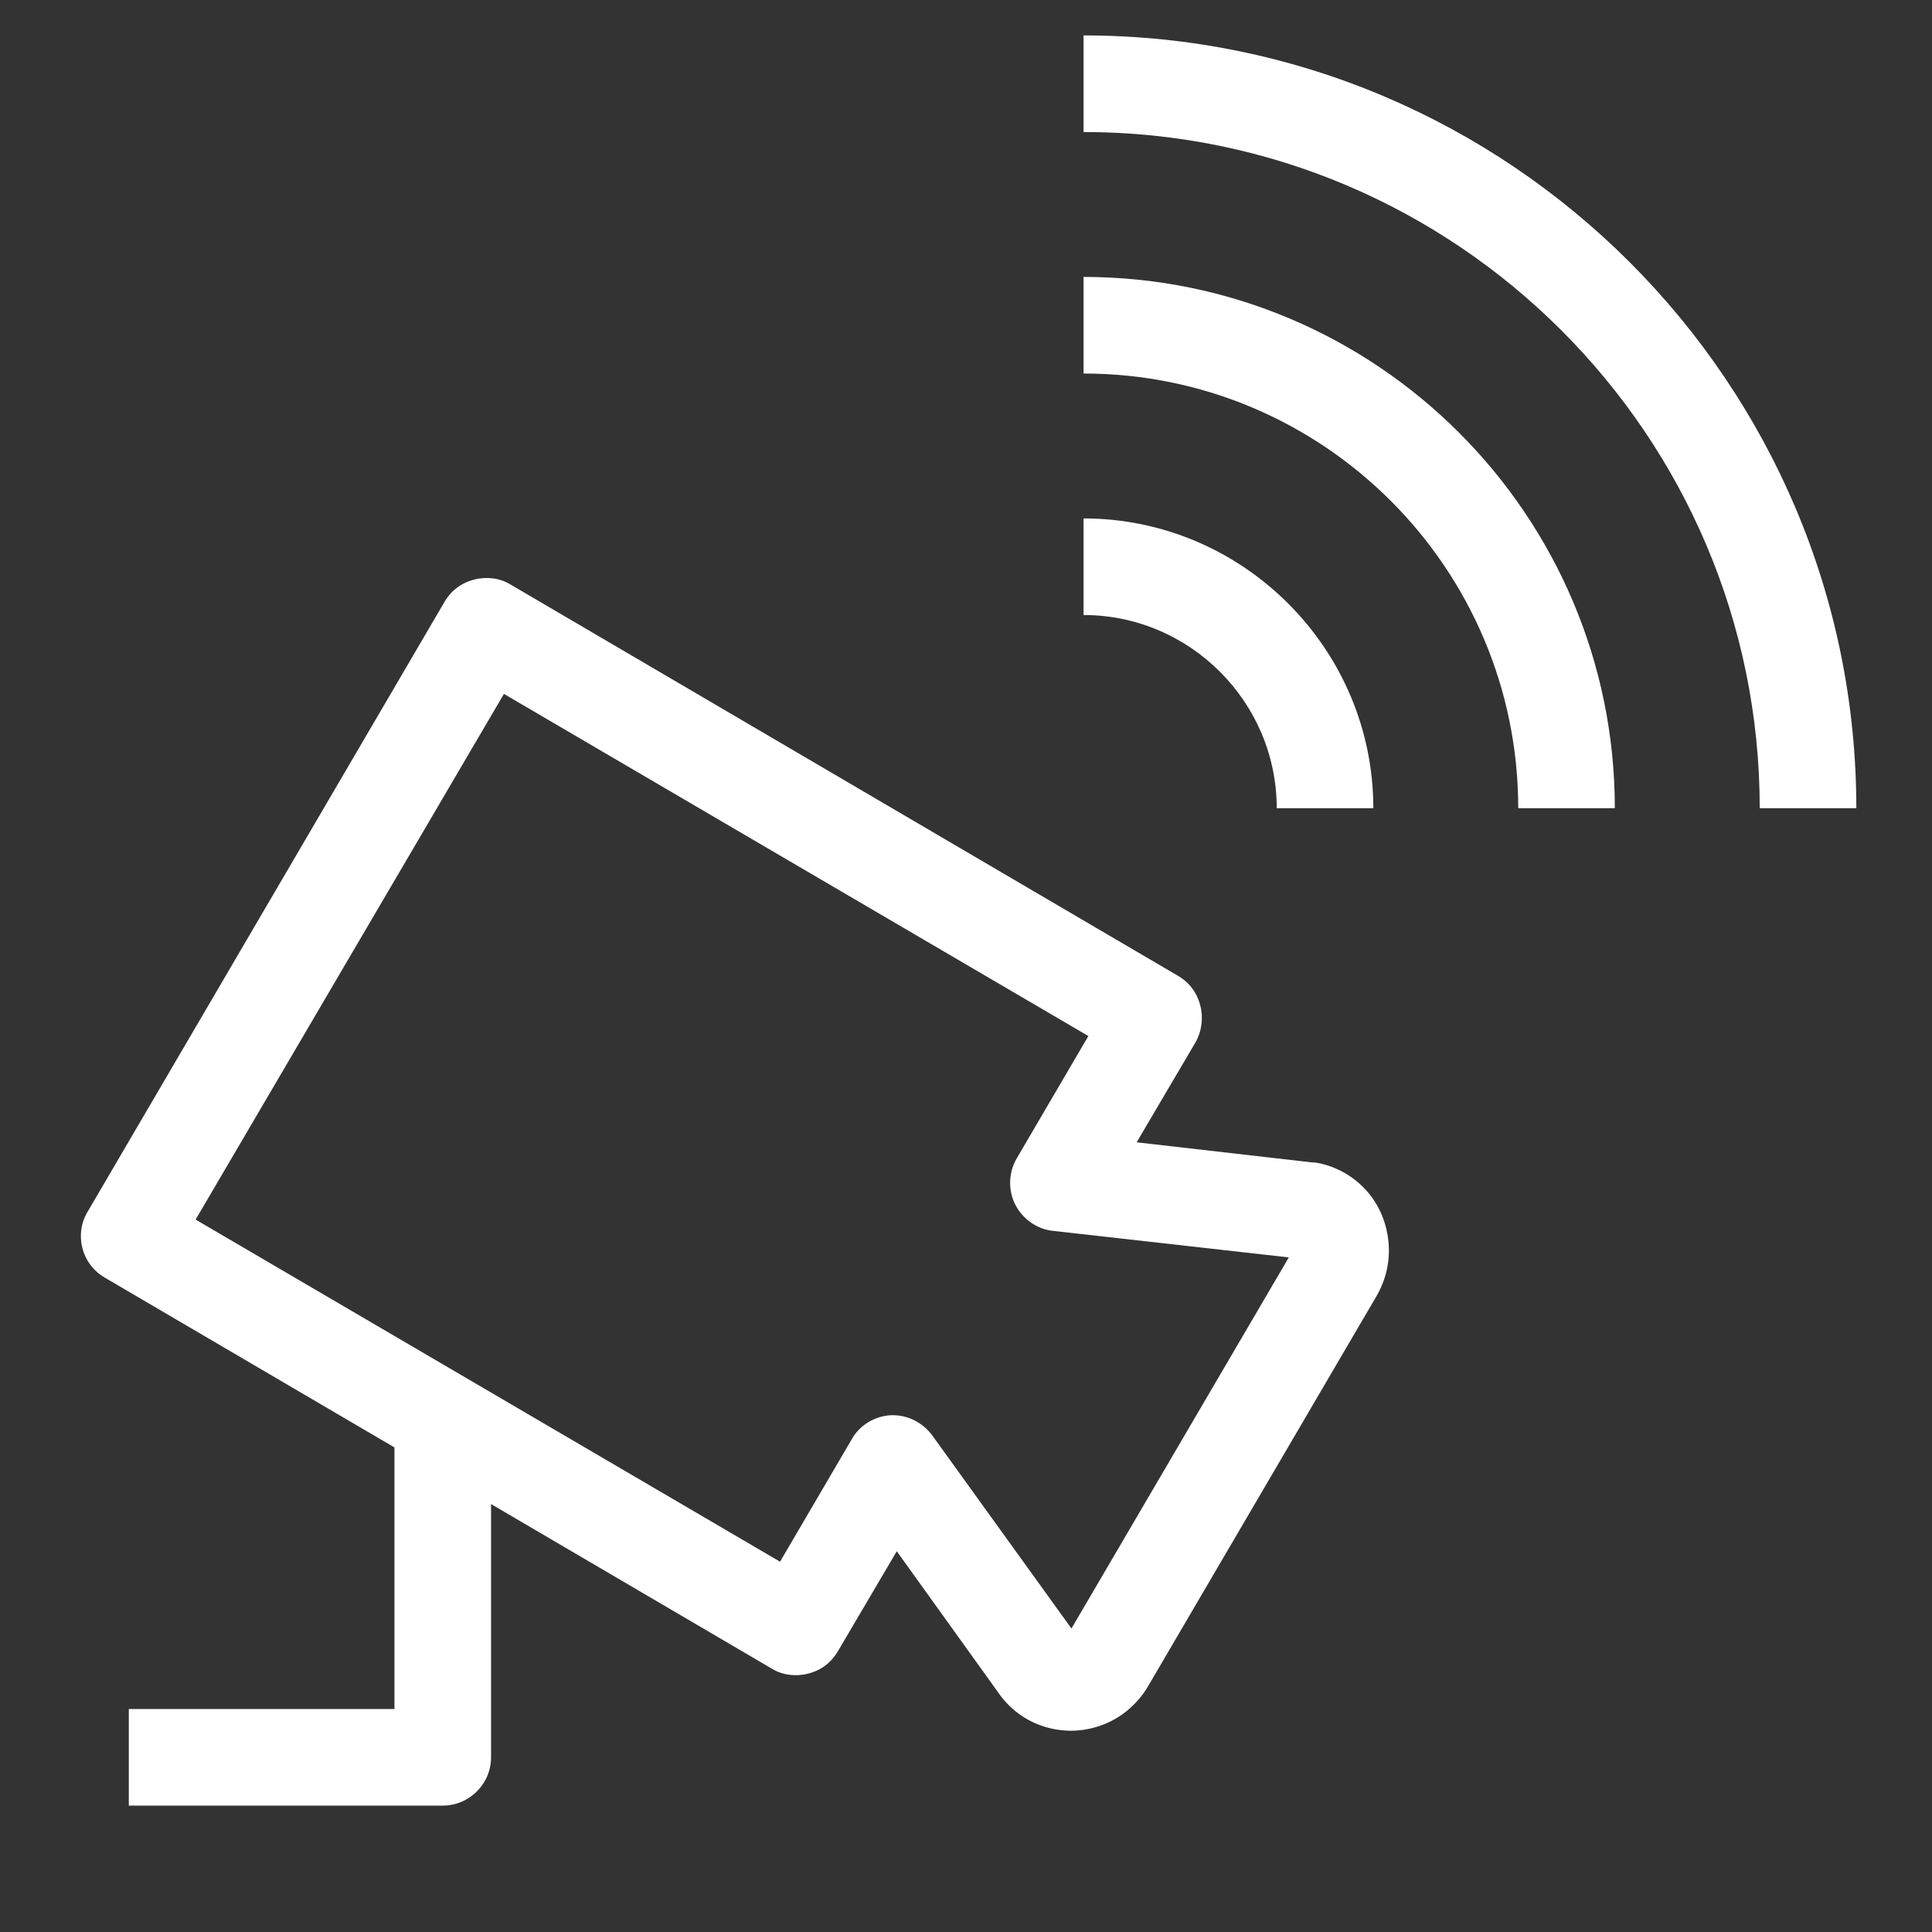
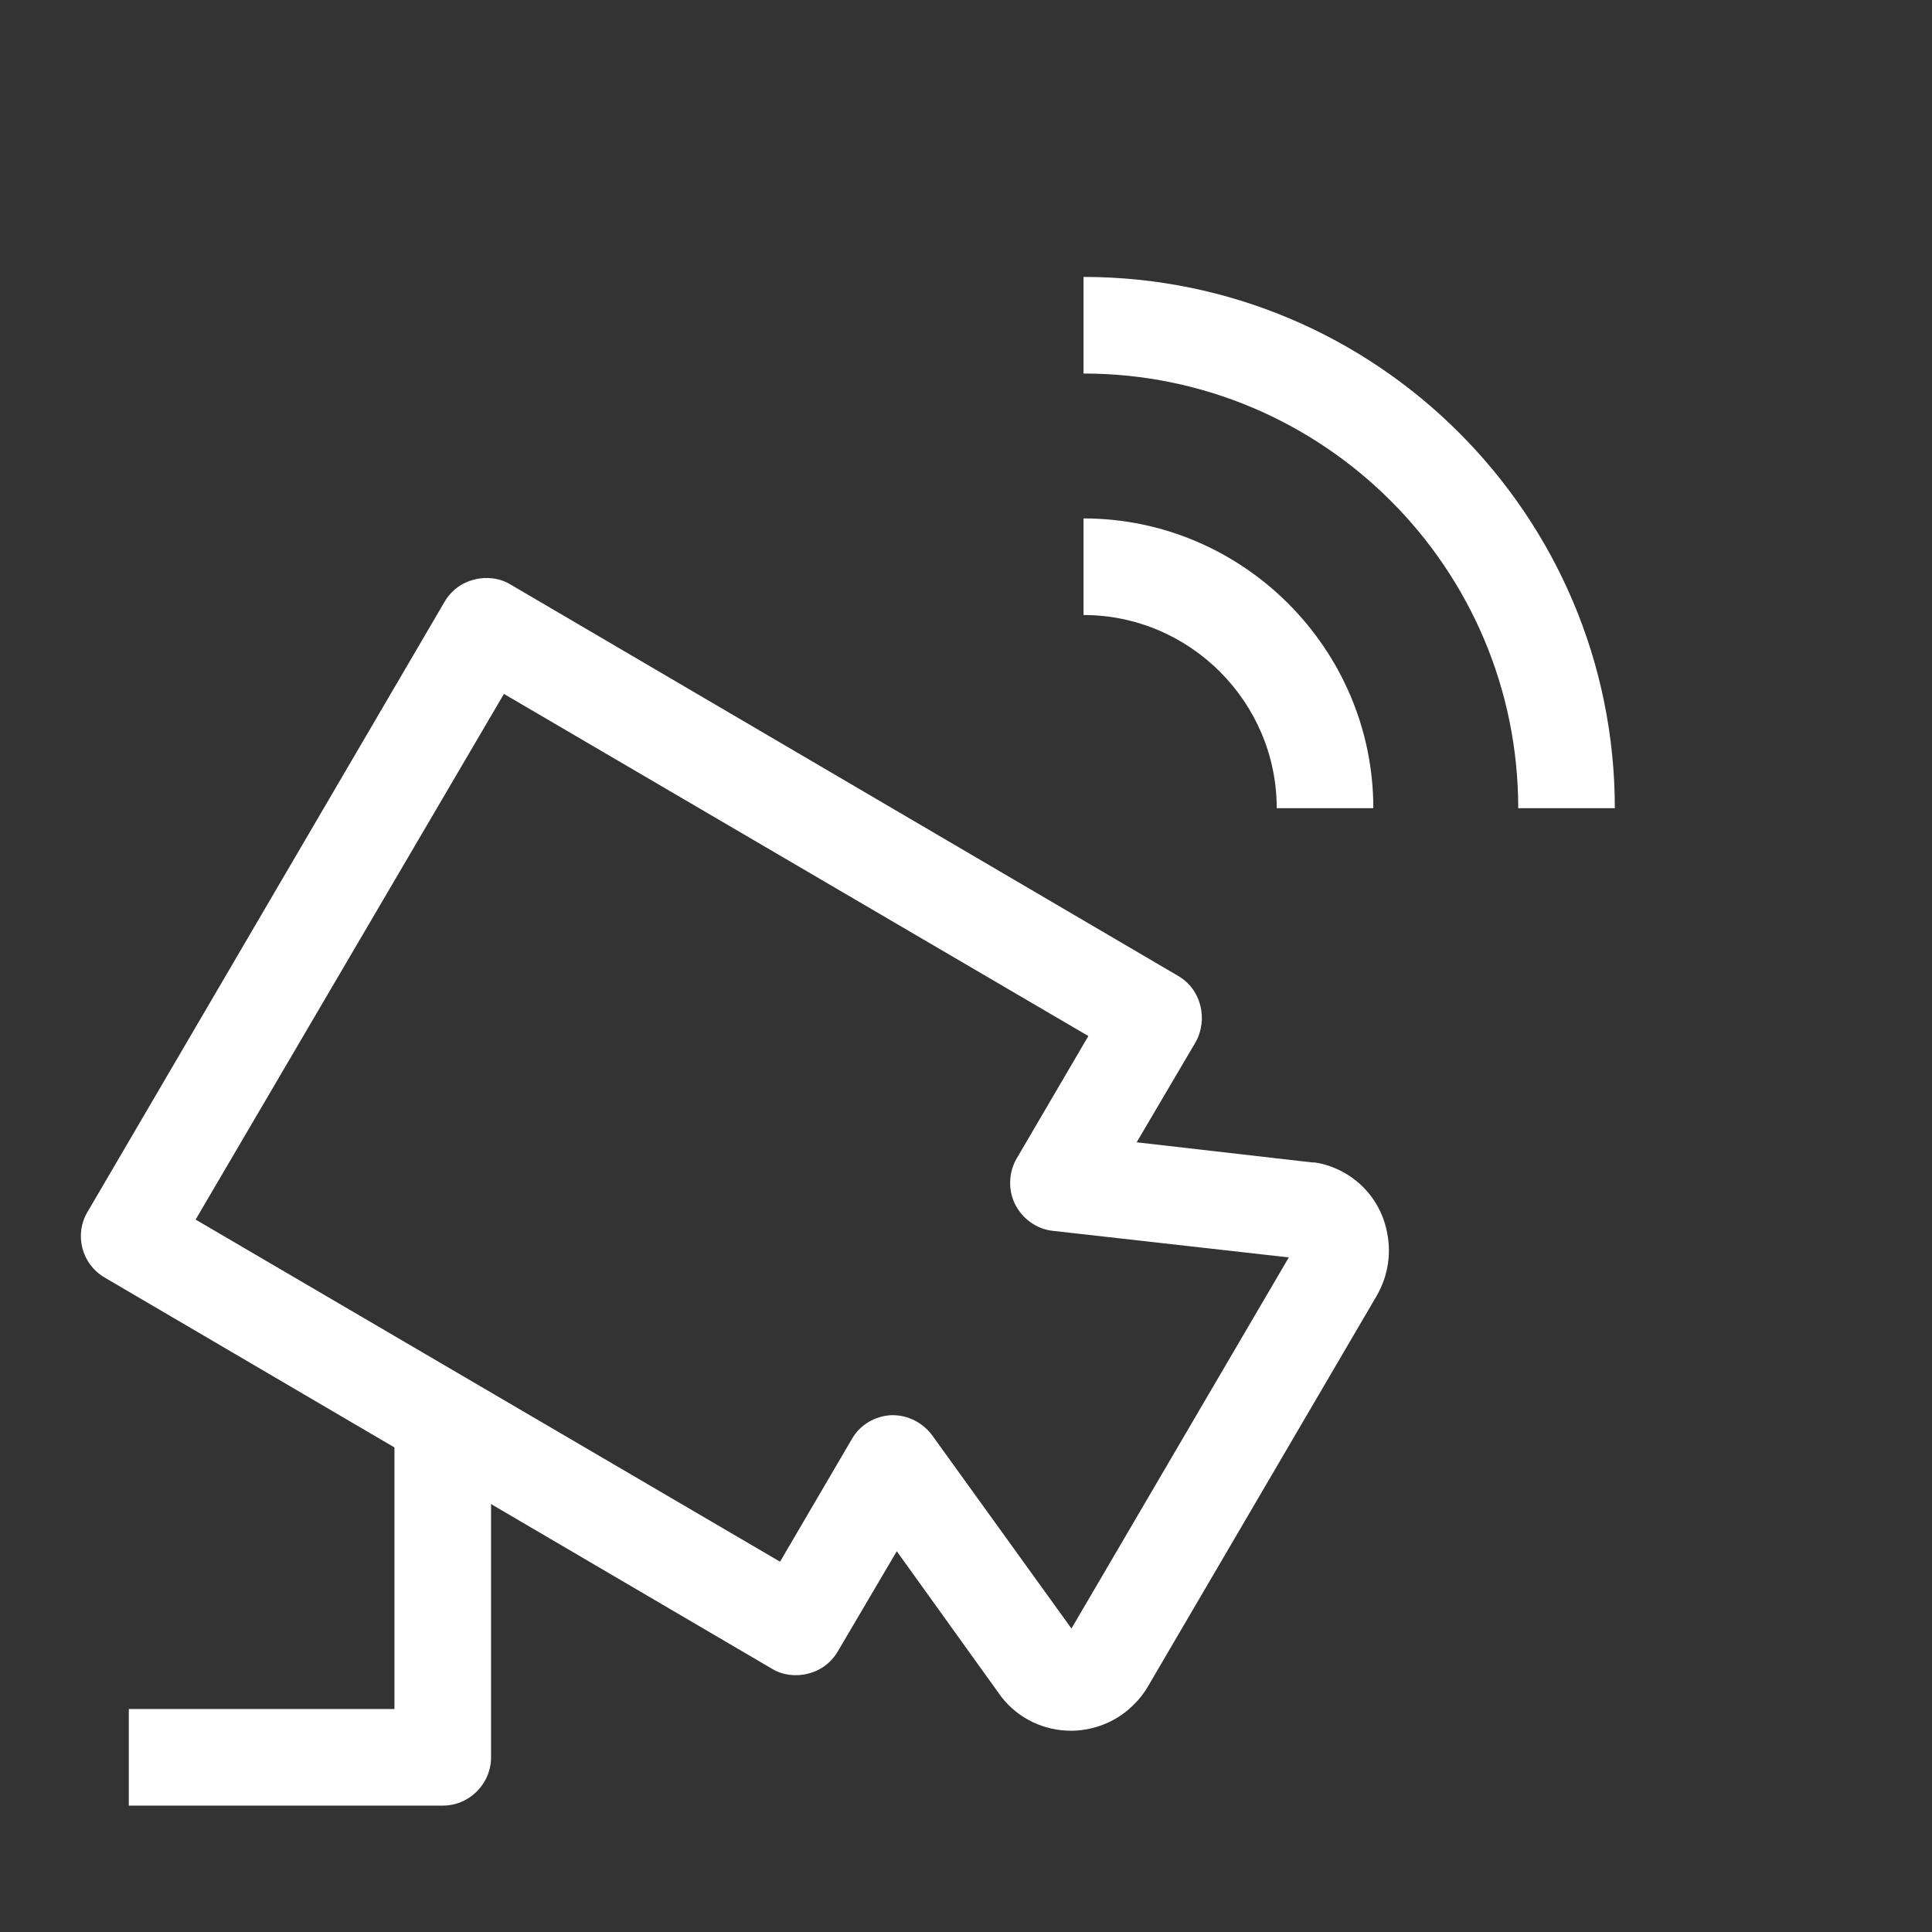
<svg xmlns="http://www.w3.org/2000/svg" id="OUTLINE" viewBox="0 0 24 24">
  <rect x="0" y="0" width="24" height="24" fill="#333333" stroke="none" />
  <defs>
    <style>
      .cls-1 {
        fill: #fff;
      }
    </style>
  </defs>
  <g>
    <path class="cls-1" d="m17.06,10.04h-1.2c0-1.32-1.08-2.4-2.4-2.4v-1.2c1.98,0,3.6,1.62,3.6,3.6Z" />
    <path class="cls-1" d="m20.06,10.04h-1.2c0-2.98-2.42-5.4-5.4-5.4v-1.2c3.64,0,6.6,2.96,6.6,6.6Z" />
-     <path class="cls-1" d="m23.06,10.04h-1.2c0-4.63-3.77-8.4-8.4-8.4V.44c5.29,0,9.6,4.31,9.6,9.6Z" />
  </g>
  <g>
    <path class="cls-1" d="m13.31,21.5c-.33,0-.65-.14-.87-.42l-1.3-1.81-.73,1.24c-.08.14-.21.24-.37.28-.15.04-.32.02-.45-.06L1.3,15.87c-.29-.17-.38-.54-.21-.82l4.43-7.57c.08-.14.21-.24.37-.28.15-.04.32-.02.45.06l8.29,4.86c.14.08.24.21.28.37.04.15.02.32-.06.46l-.73,1.24,2.18.25s.02,0,.03,0c.14.02.27.07.39.14.25.15.43.39.5.68.07.29.03.58-.12.84l-2.84,4.85c-.07.12-.16.22-.27.31-.2.16-.45.24-.69.24Zm-2.22-3.92c.19,0,.37.09.49.25l1.73,2.4,2.7-4.61-2.93-.33c-.2-.02-.38-.15-.47-.33s-.08-.4.02-.57l.89-1.52-7.26-4.25-3.83,6.53,7.26,4.25.89-1.52c.1-.18.29-.29.49-.3,0,0,.02,0,.03,0Zm4.98-2.08h0s0,0,0,0Z" />
    <path class="cls-1" d="m5.5,22.43H1.6v-1.2h3.3v-3.59h1.2v4.19c0,.33-.27.6-.6.6Z" />
  </g>
</svg>